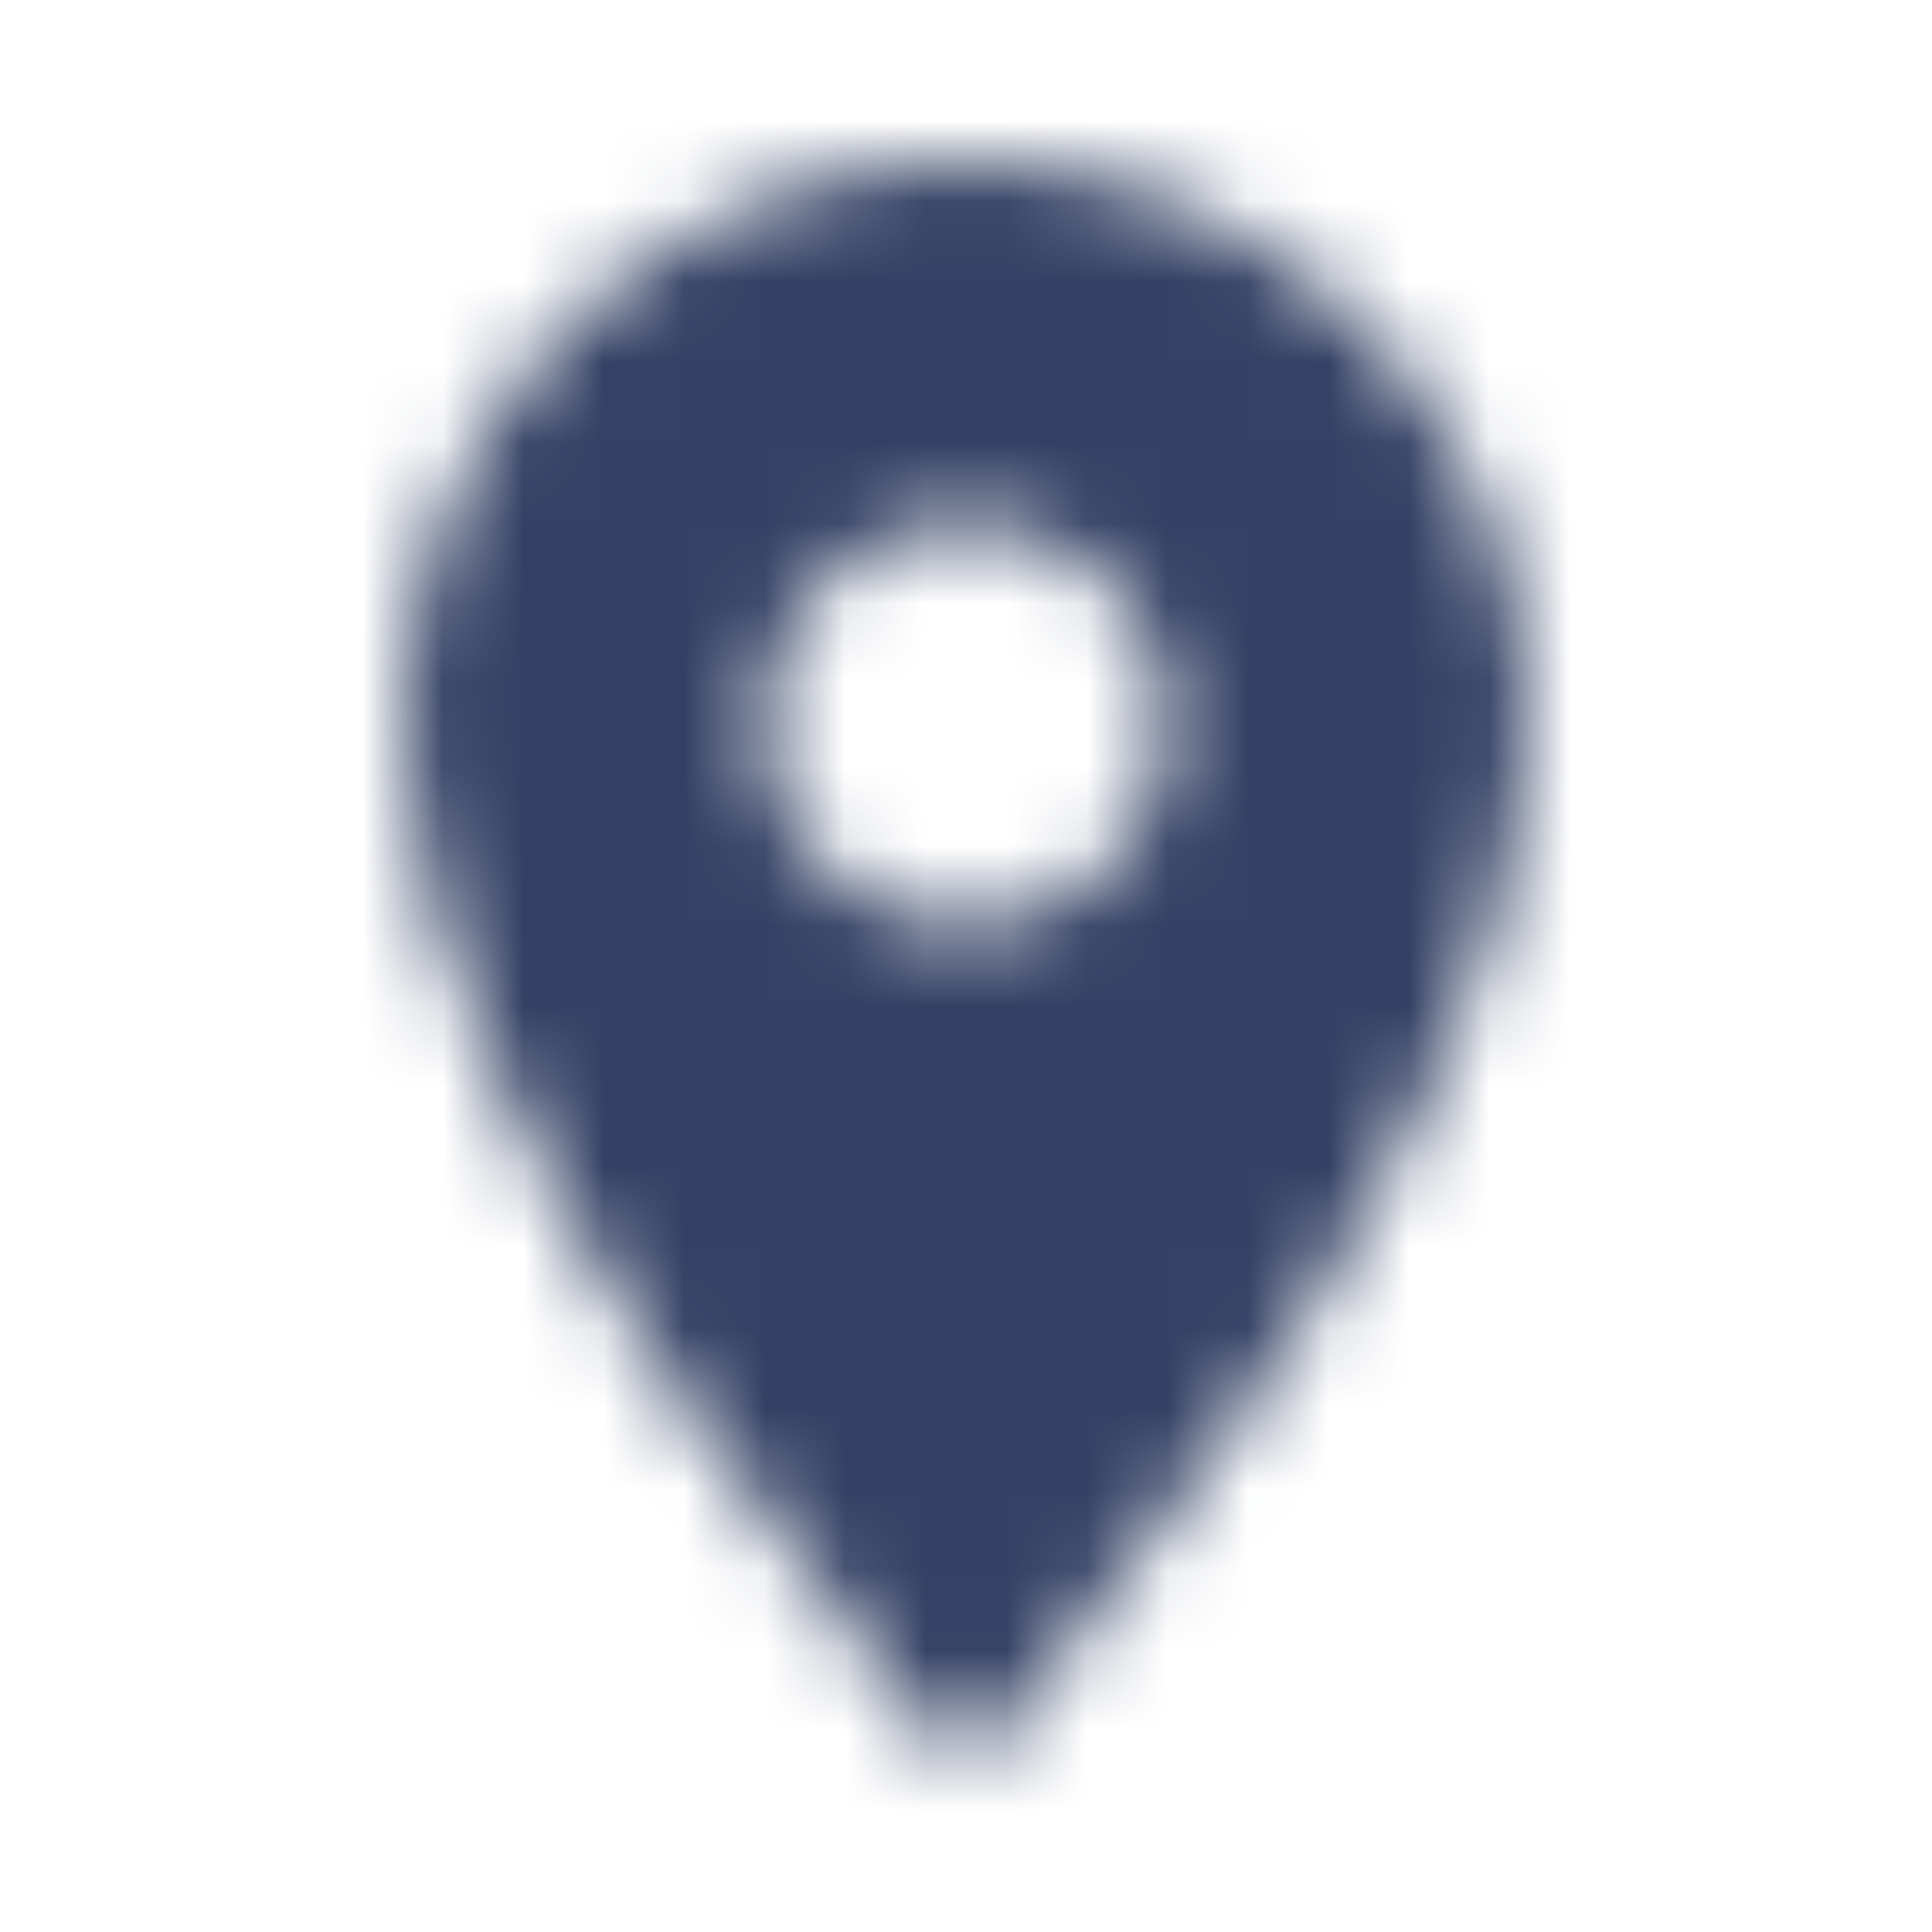
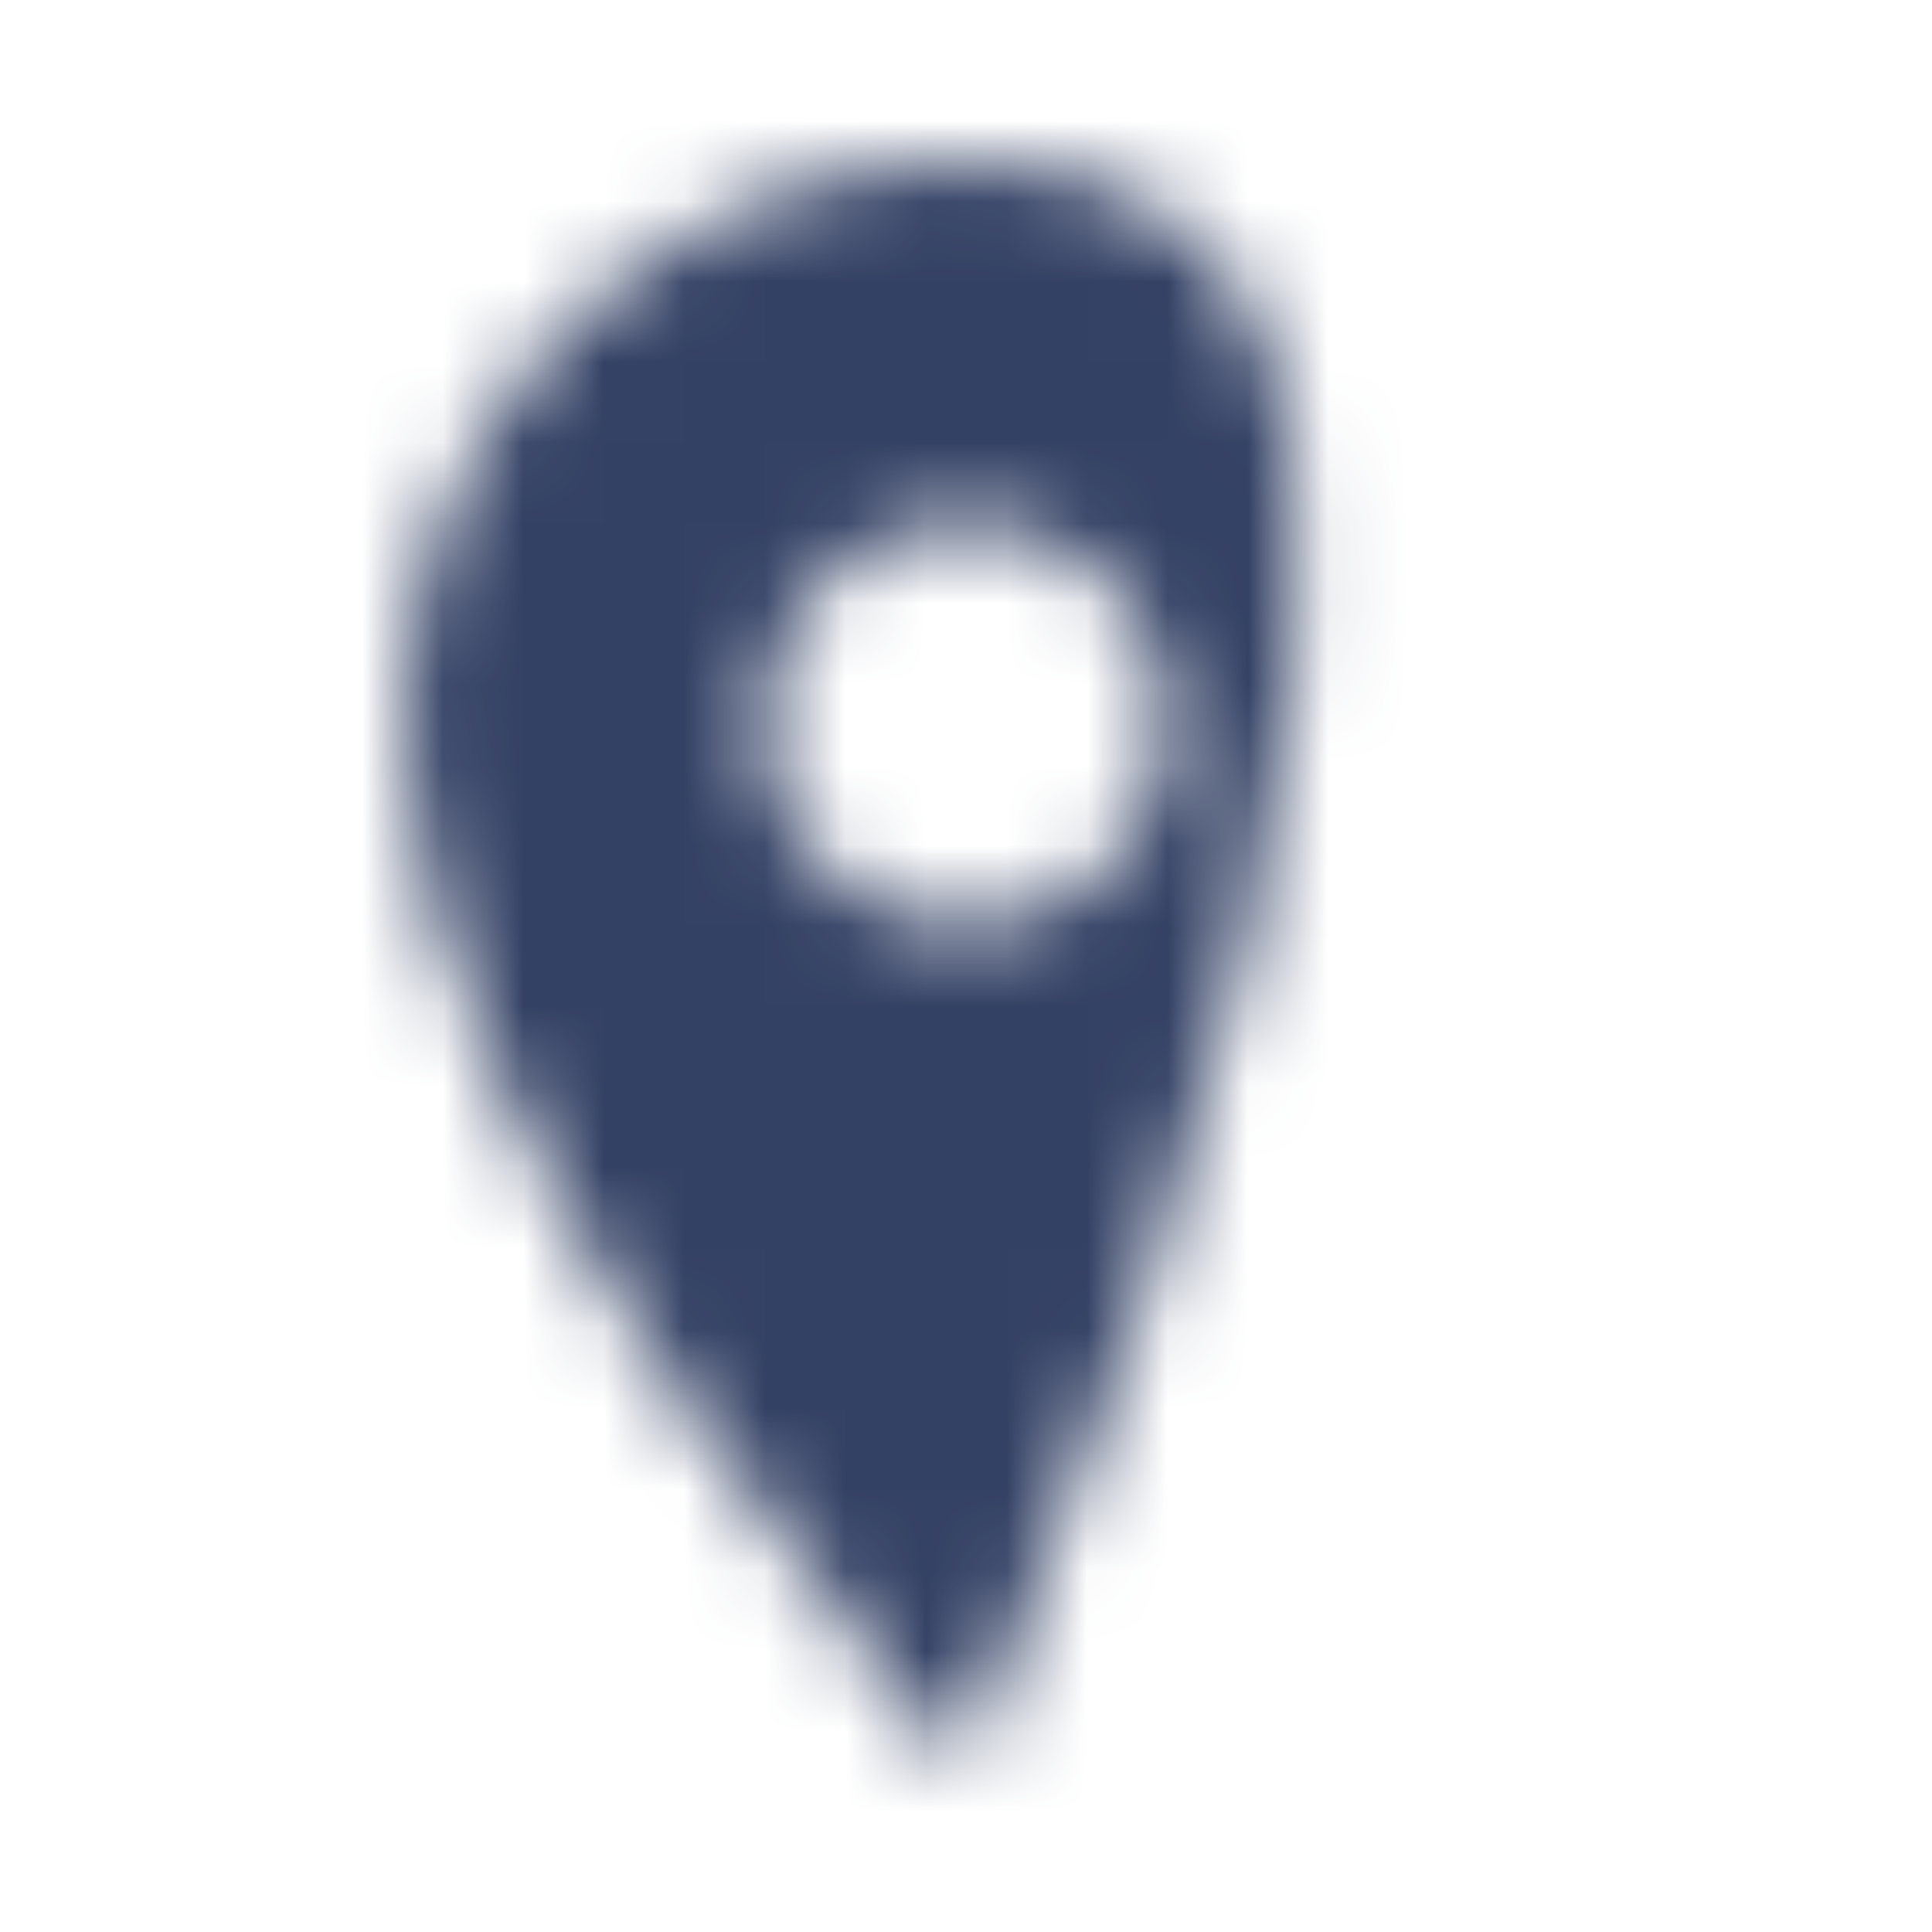
<svg xmlns="http://www.w3.org/2000/svg" xmlns:xlink="http://www.w3.org/1999/xlink" width="24px" height="24px" viewBox="0 0 24 24" version="1.1">
  <title>Material/Icons black/location</title>
  <defs>
-     <path d="M12,2 C8.13,2 5,5.13 5,9 C5,14.25 12,22 12,22 C12,22 19,14.25 19,9 C19,5.13 15.87,2 12,2 L12,2 Z M12,11.5 C10.62,11.5 9.5,10.38 9.5,9 C9.5,7.62 10.62,6.5 12,6.5 C13.38,6.5 14.5,7.62 14.5,9 C14.5,10.38 13.38,11.5 12,11.5 L12,11.5 Z" id="path-1" />
+     <path d="M12,2 C8.13,2 5,5.13 5,9 C5,14.25 12,22 12,22 C19,5.13 15.87,2 12,2 L12,2 Z M12,11.5 C10.62,11.5 9.5,10.38 9.5,9 C9.5,7.62 10.62,6.5 12,6.5 C13.38,6.5 14.5,7.62 14.5,9 C14.5,10.38 13.38,11.5 12,11.5 L12,11.5 Z" id="path-1" />
  </defs>
  <g id="Material/Icons-black/location" stroke="none" stroke-width="1" fill="none" fill-rule="evenodd">
    <g id="location_on">
-       <polygon id="Base" fill-rule="nonzero" points="-4.99999828e-08 -4.9999926e-08 24 -4.9999926e-08 24 24 -4.99999828e-08 24" />
      <mask id="mask-2" fill="white">
        <use xlink:href="#path-1" />
      </mask>
      <g id="Icon" fill-rule="nonzero" />
      <rect id="↳-🎨-Color" fill="#334164" mask="url(#mask-2)" x="0" y="0" width="24" height="24" />
    </g>
  </g>
</svg>